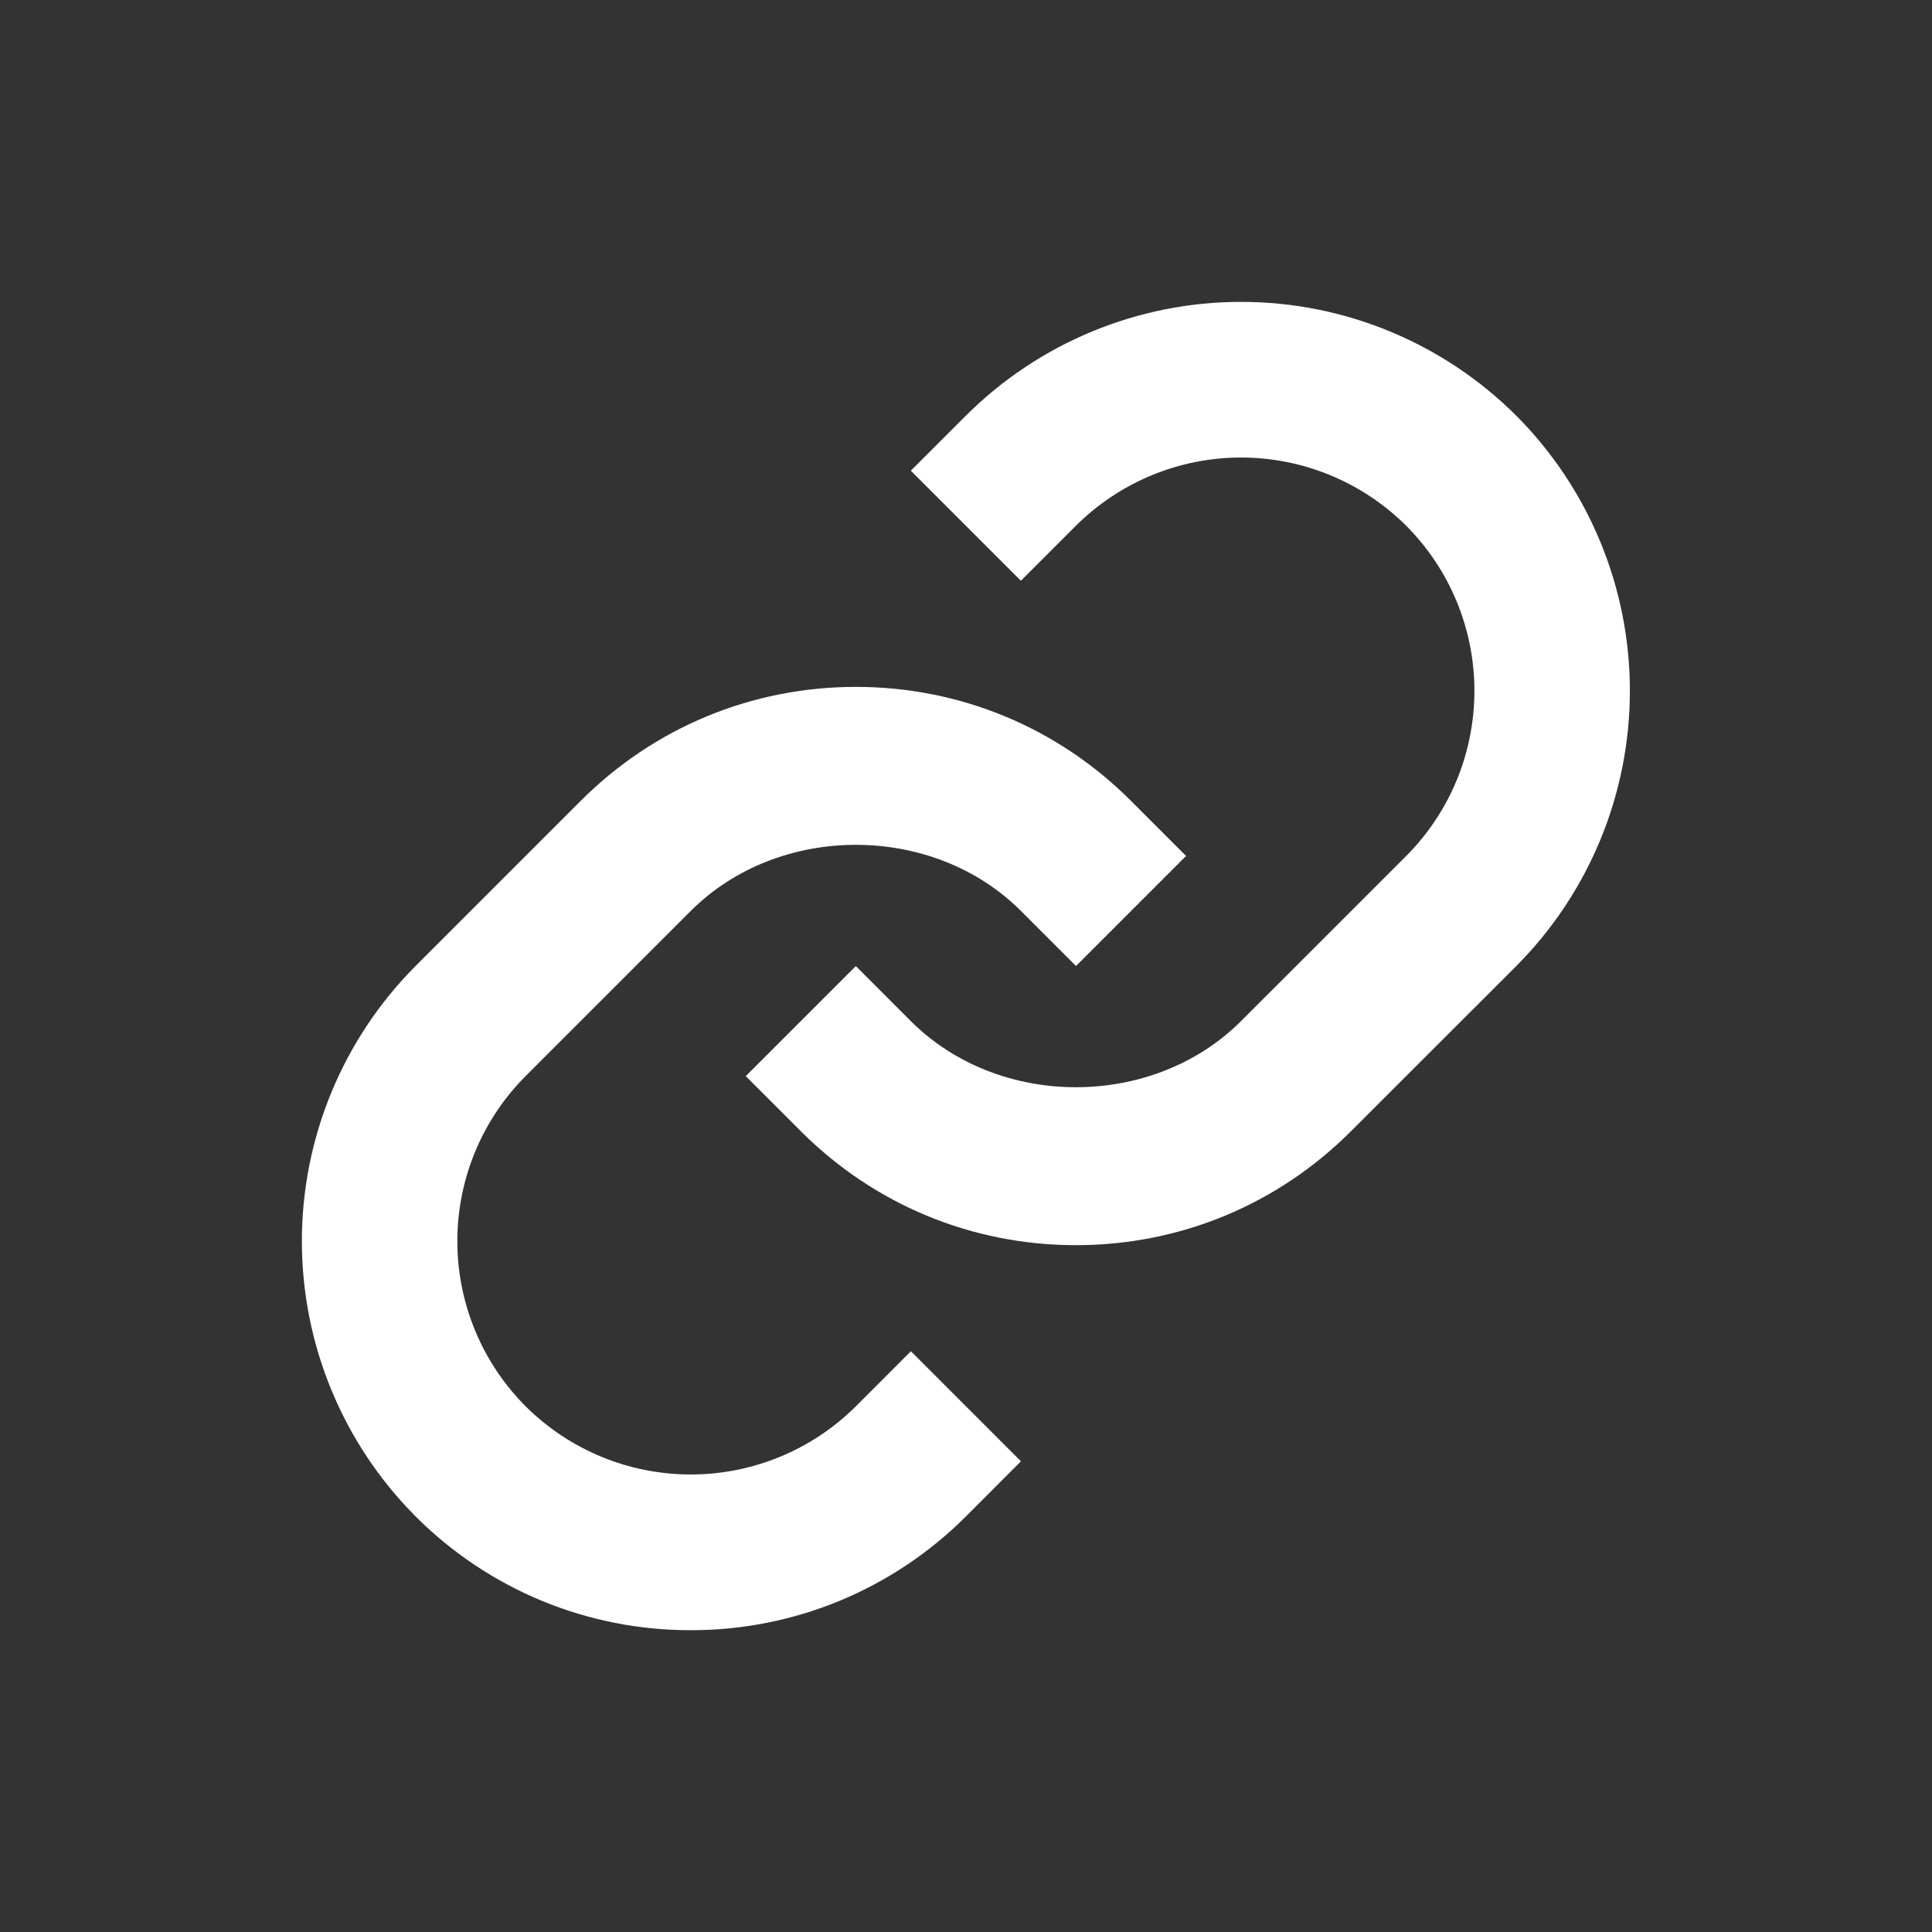
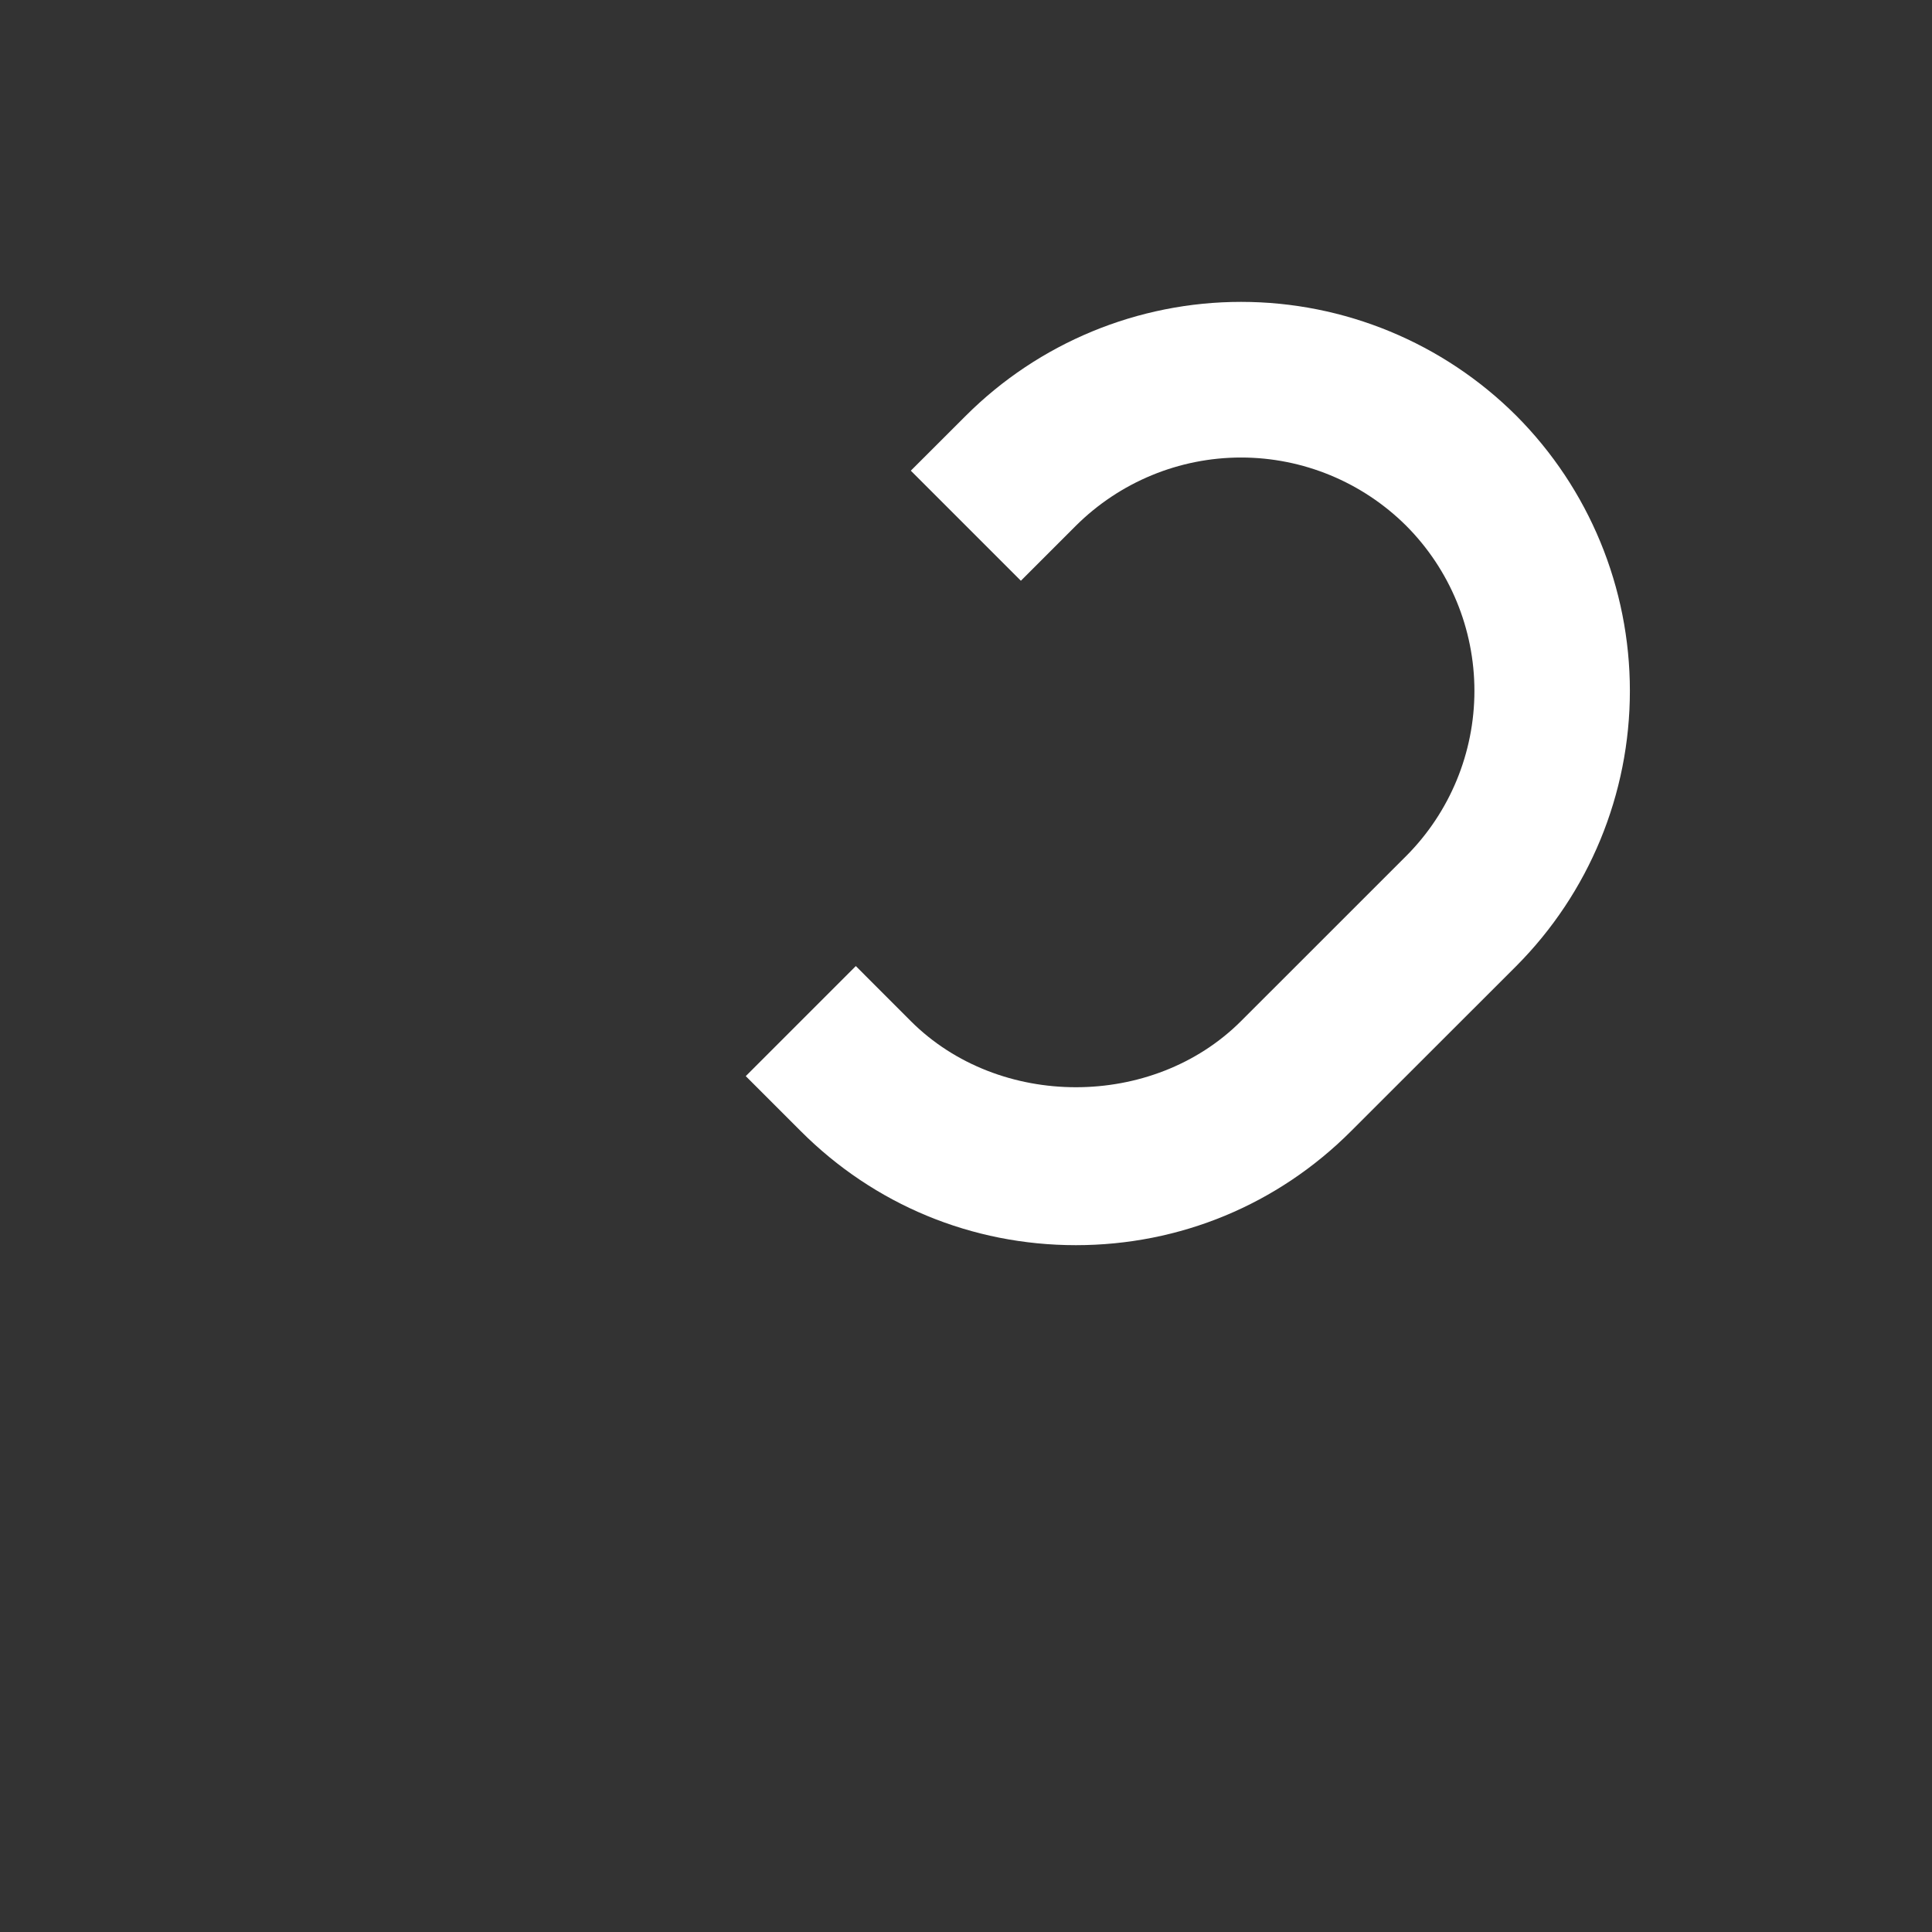
<svg xmlns="http://www.w3.org/2000/svg" width="32" height="32" viewBox="0 0 32 32" fill="none">
  <rect x="0" y="0" width="32" height="32" fill="#333333" stroke="none" />
-   <path d="M11.441 15.088C12.902 13.628 15.45 13.628 16.91 15.088L17.822 16L19.645 14.177L18.733 13.265C17.518 12.048 15.898 11.377 14.176 11.377C12.454 11.377 10.834 12.048 9.618 13.265L6.883 16C5.677 17.21 5 18.849 5 20.558C5 22.267 5.677 23.905 6.883 25.116C7.481 25.715 8.191 26.19 8.973 26.514C9.755 26.837 10.594 27.003 11.44 27.001C12.287 27.003 13.125 26.837 13.908 26.514C14.69 26.19 15.401 25.715 15.999 25.116L16.91 24.204L15.087 22.381L14.176 23.293C13.449 24.016 12.466 24.422 11.441 24.422C10.416 24.422 9.432 24.016 8.706 23.293C7.982 22.567 7.575 21.583 7.575 20.558C7.575 19.532 7.982 18.549 8.706 17.823L11.441 15.088Z" fill="white" />
  <path d="M15.998 6.885L15.086 7.796L16.909 9.619L17.82 8.708C18.547 7.985 19.53 7.578 20.556 7.578C21.581 7.578 22.564 7.985 23.291 8.708C24.015 9.434 24.421 10.418 24.421 11.443C24.421 12.468 24.015 13.452 23.291 14.178L20.555 16.913C19.094 18.373 16.547 18.373 15.086 16.913L14.175 16.001L12.352 17.824L13.263 18.735C14.479 19.953 16.098 20.624 17.82 20.624C19.543 20.624 21.162 19.953 22.378 18.735L25.114 16.001C26.32 14.79 26.996 13.152 26.996 11.443C26.996 9.734 26.32 8.095 25.114 6.885C23.904 5.678 22.265 5 20.556 5C18.847 5 17.207 5.678 15.998 6.885Z" fill="white" />
</svg>